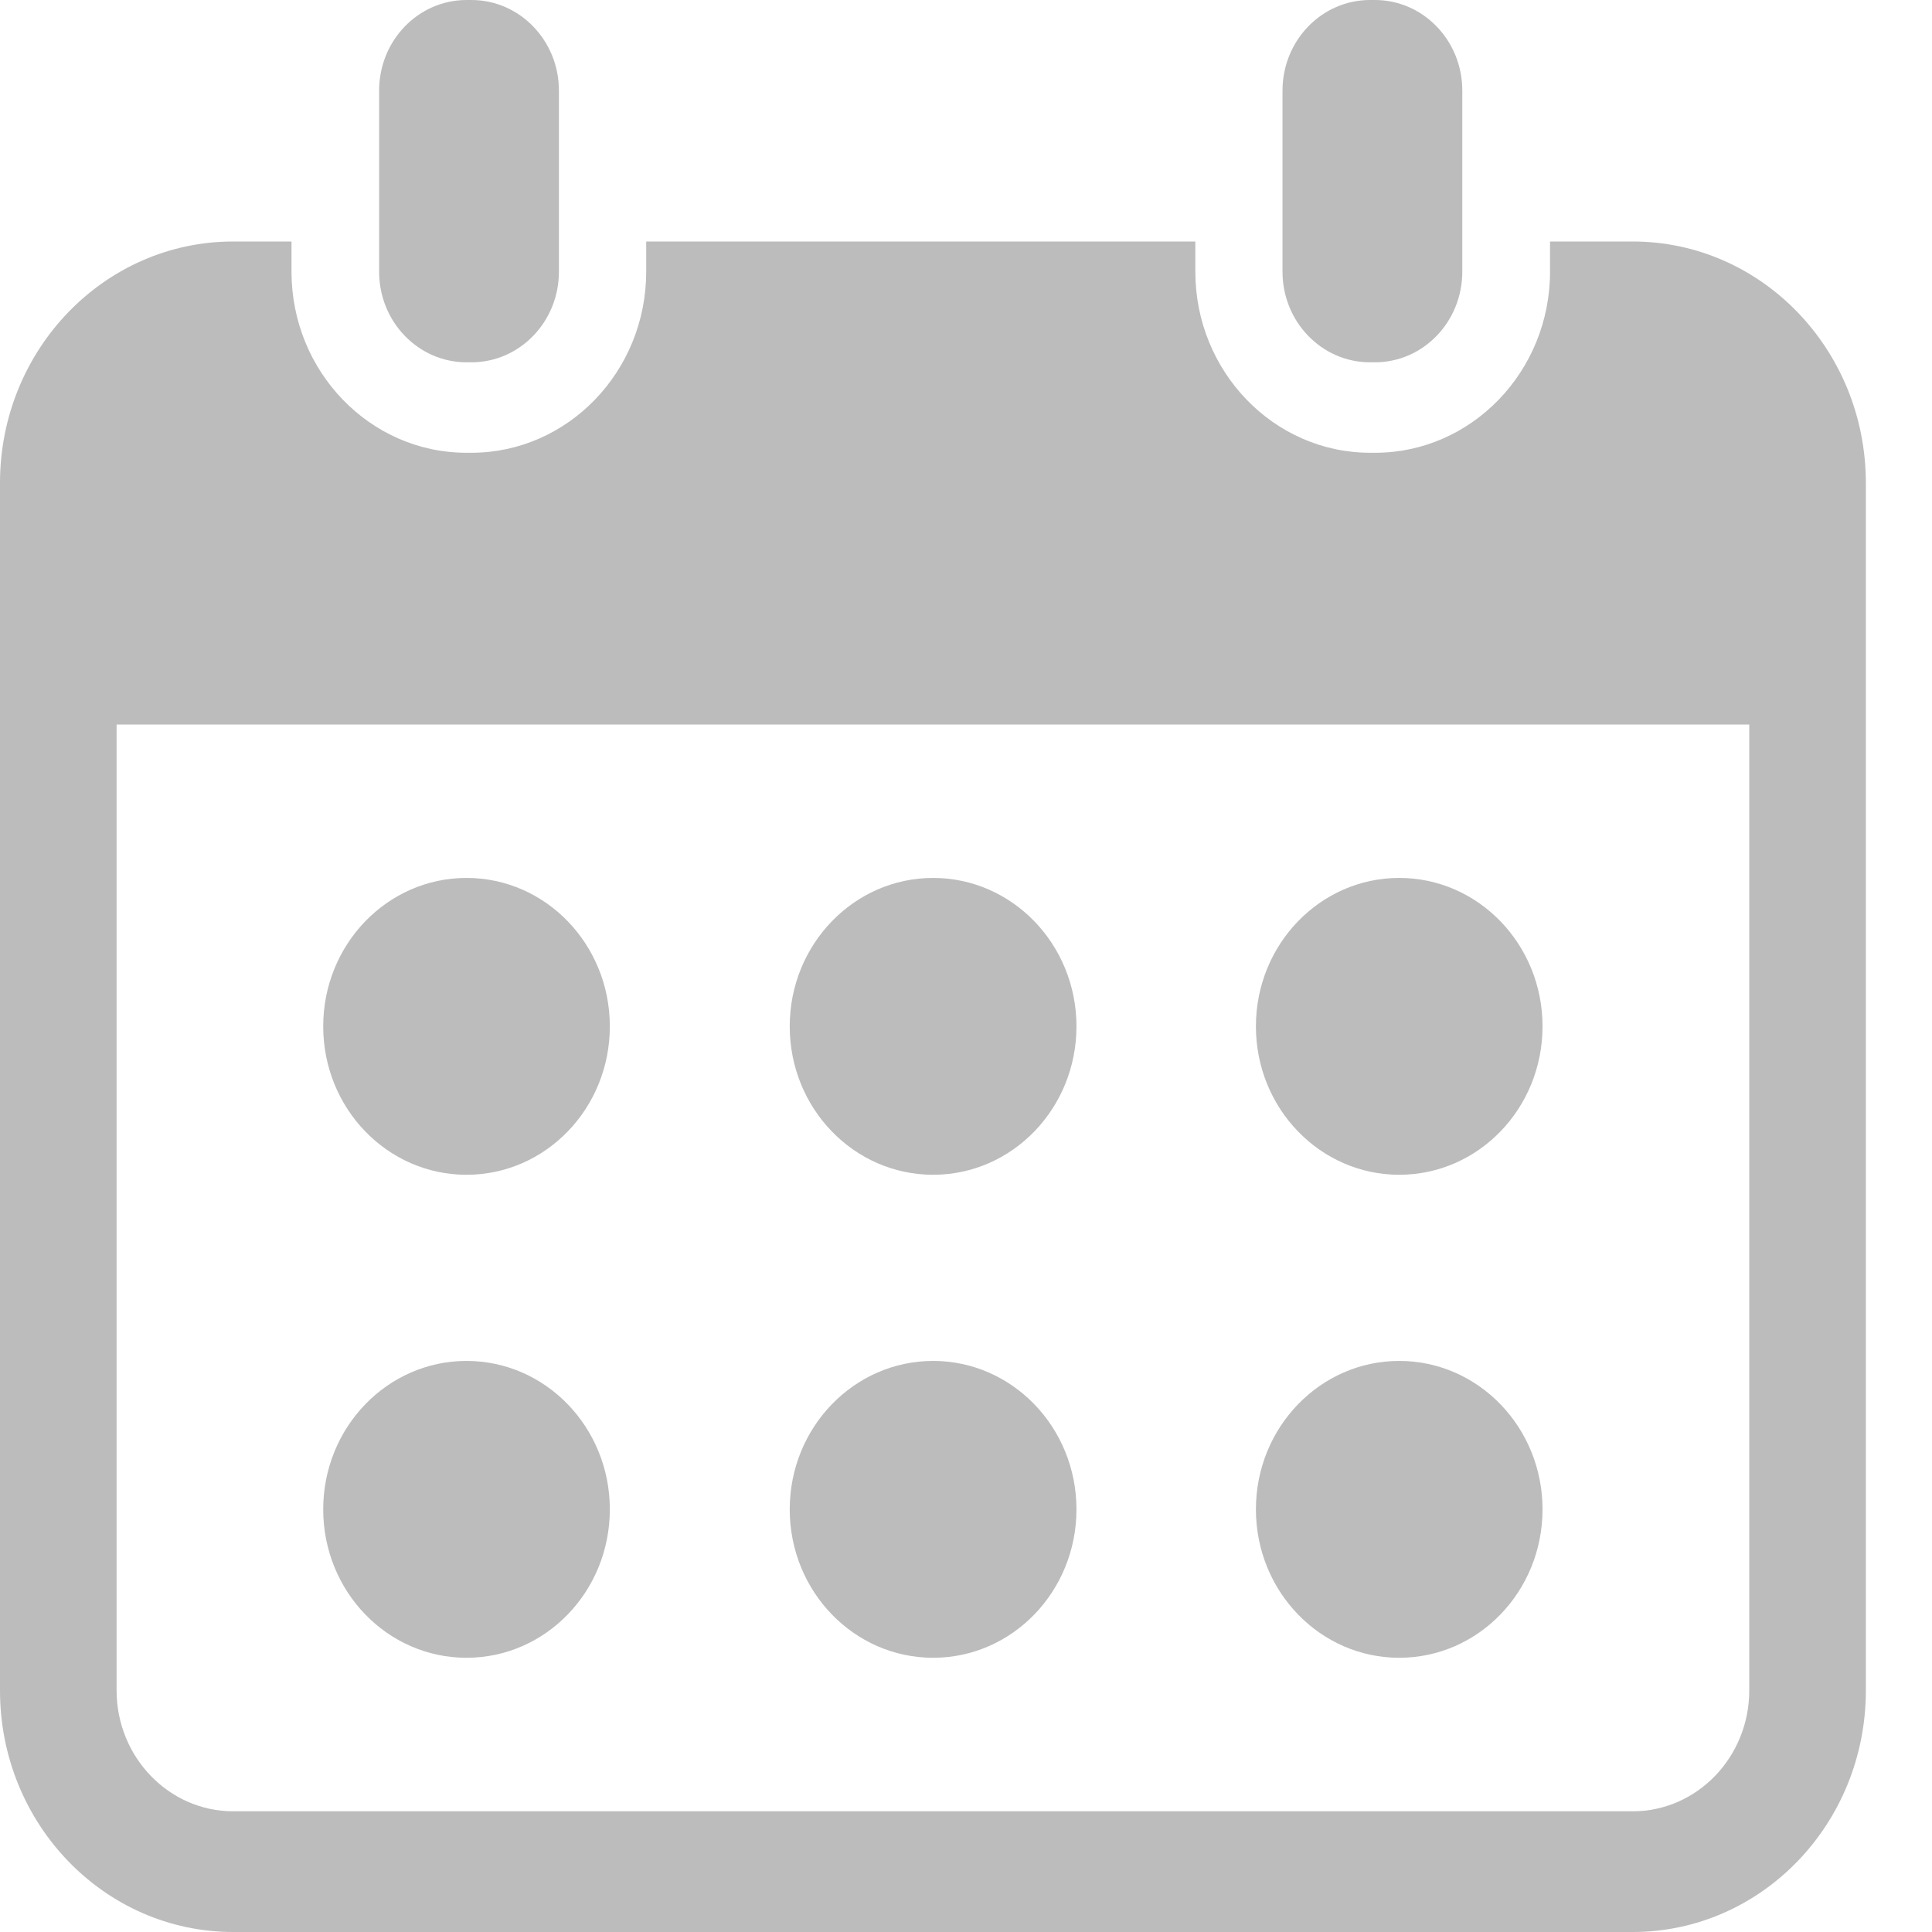
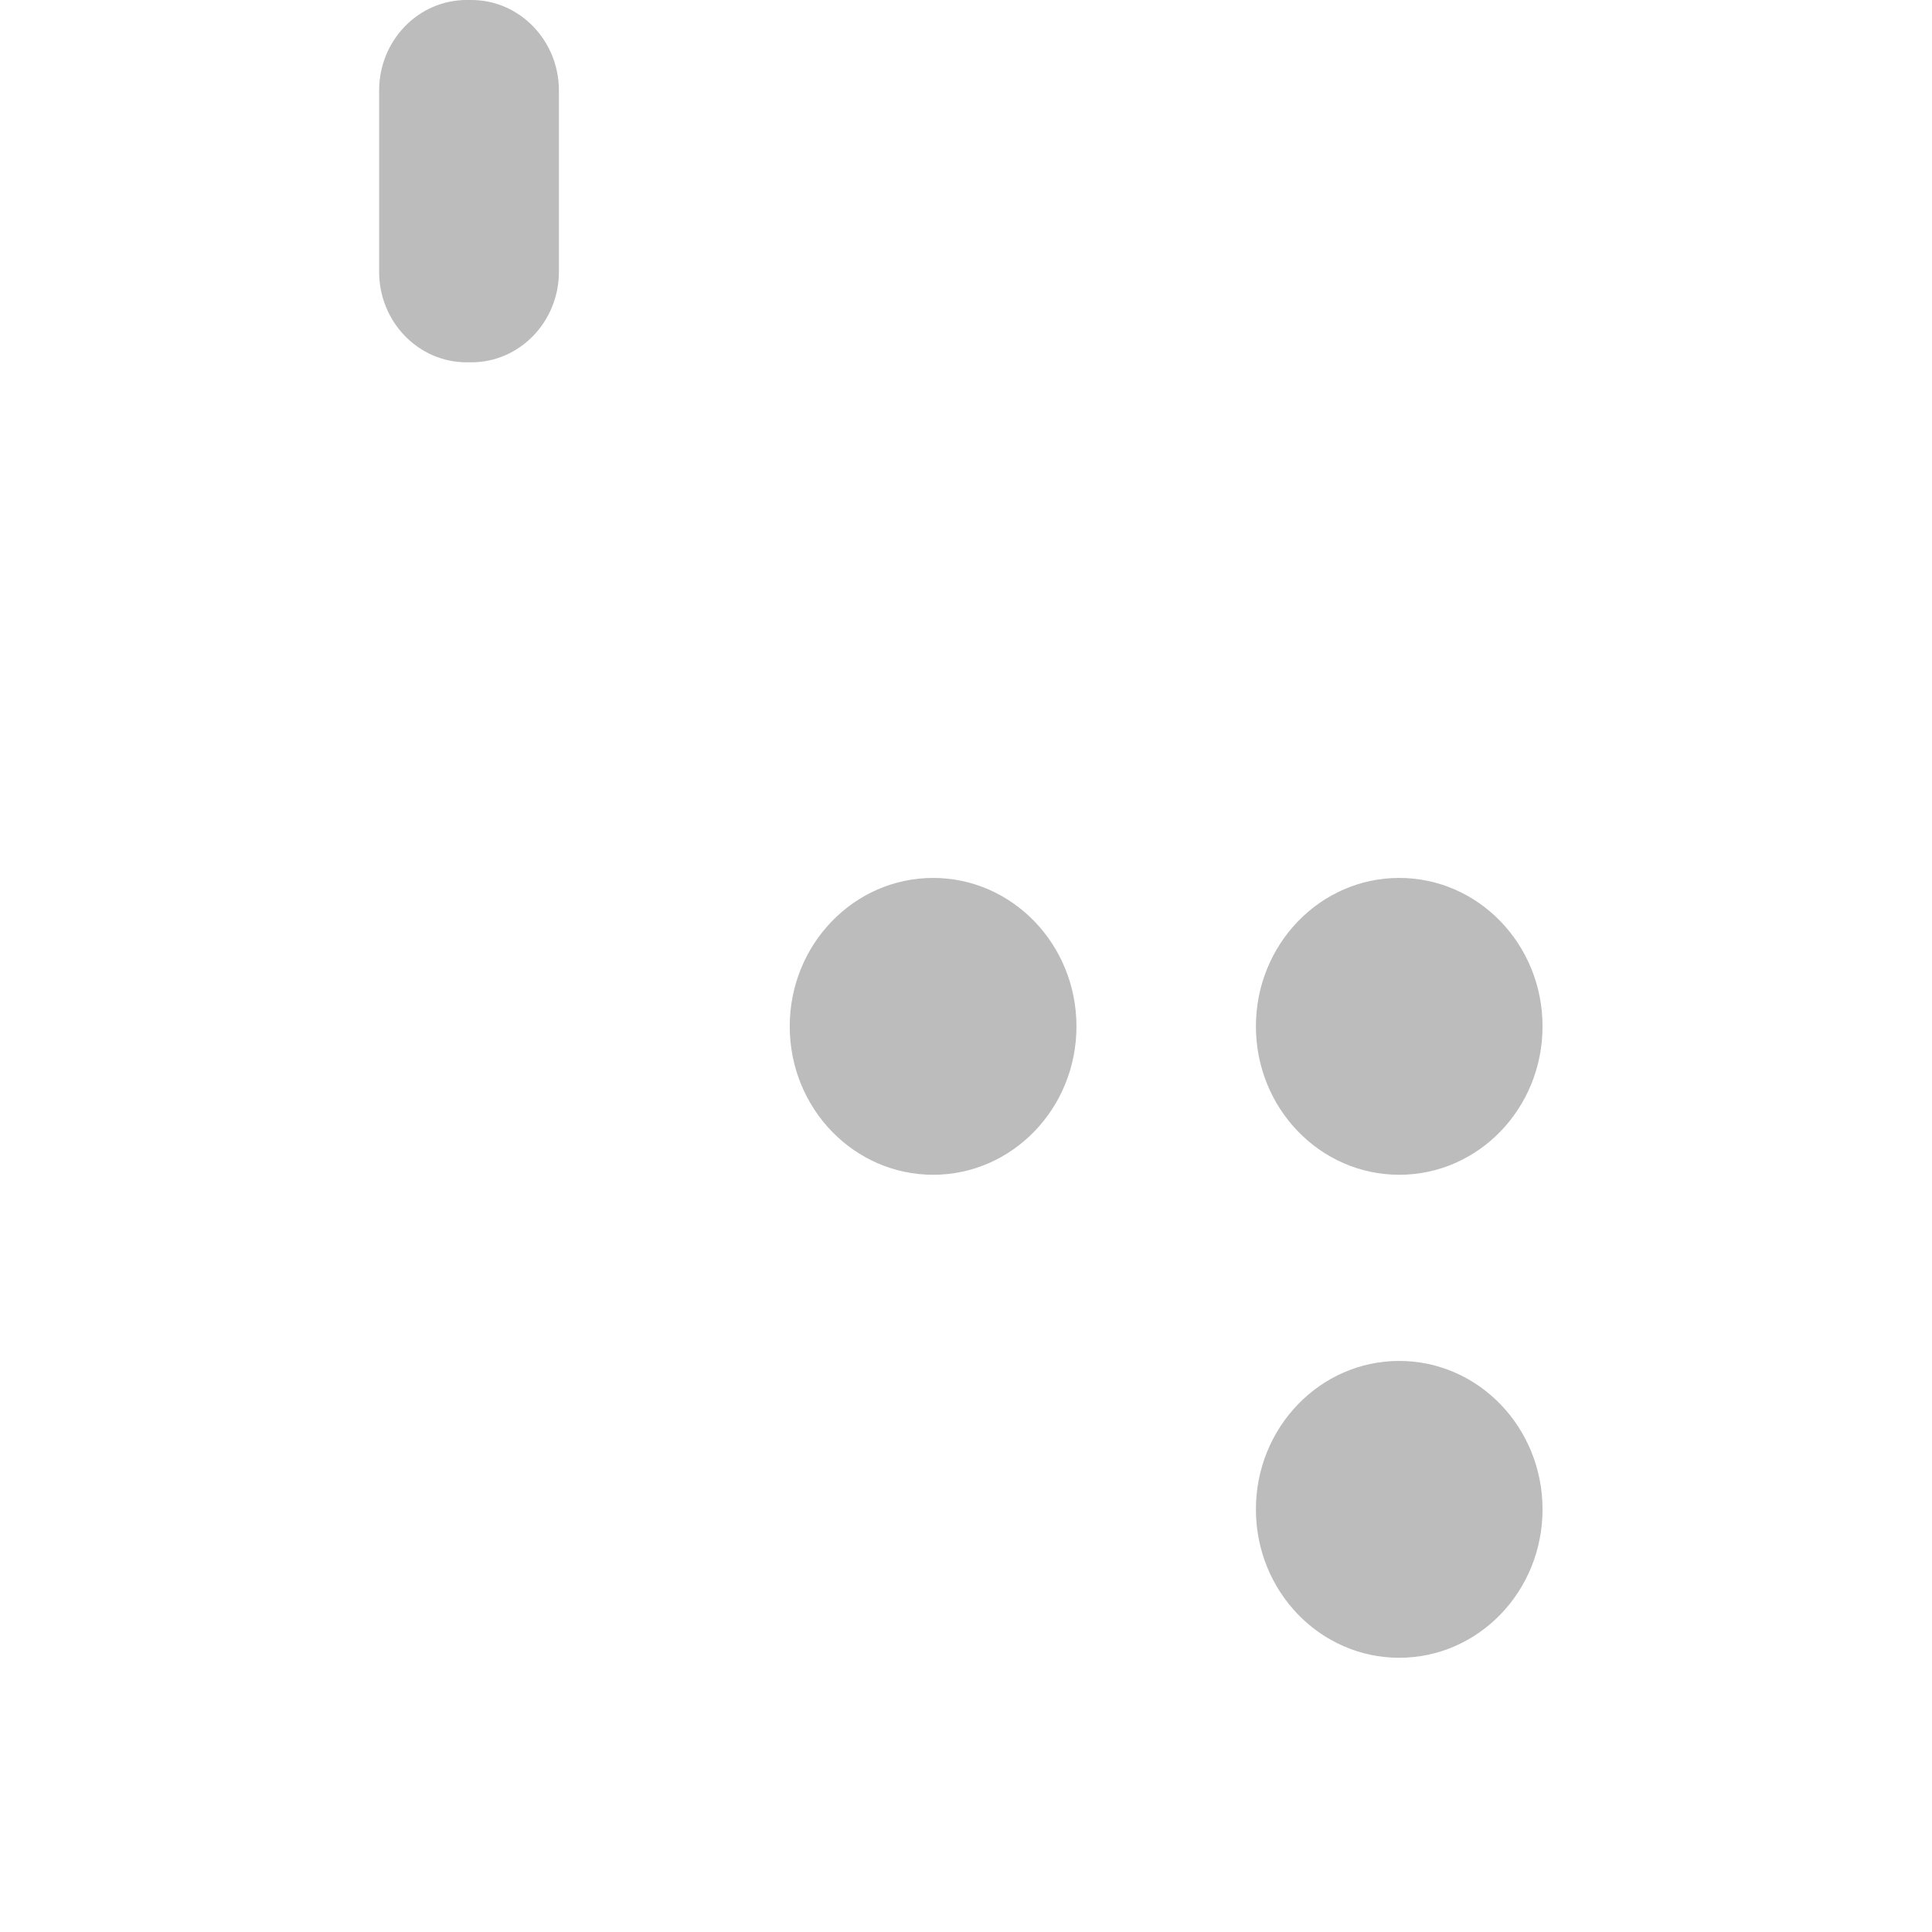
<svg xmlns="http://www.w3.org/2000/svg" width="17" height="17" viewBox="0 0 17 17" fill="none">
  <path d="M4.106 3.188H4.148C4.573 3.188 4.918 2.831 4.918 2.391V2.125V0.797C4.918 0.357 4.573 0 4.148 0H4.106C3.68 0 3.336 0.357 3.336 0.797V2.125V2.391C3.336 2.831 3.68 3.188 4.106 3.188Z" fill="#BCBCBC" />
-   <path d="M12.055 3.188H12.098C12.523 3.188 12.867 2.831 12.867 2.391V2.125V0.797C12.867 0.357 12.523 0 12.098 0H12.055C11.63 0 11.285 0.357 11.285 0.797V2.125V2.391C11.285 2.831 11.63 3.188 12.055 3.188Z" fill="#BCBCBC" />
-   <path d="M14.366 2.125H13.639V2.391C13.639 3.269 12.948 3.984 12.1 3.984H12.057C11.208 3.984 10.518 3.269 10.518 2.391V2.125H5.686V2.391C5.686 3.269 4.996 3.984 4.147 3.984H4.104C3.256 3.984 2.565 3.269 2.565 2.391V2.125H2.052C0.919 2.125 0 3.076 0 4.25V14.875C0 16.049 0.919 17 2.052 17H14.366C15.499 17 16.418 16.049 16.418 14.875V4.25C16.418 3.076 15.499 2.125 14.366 2.125ZM15.392 14.875C15.392 15.461 14.932 15.938 14.366 15.938H2.052C1.487 15.938 1.026 15.461 1.026 14.875V6.375H15.392V14.875Z" fill="#BCBCBC" />
-   <path d="M4.105 10.337C4.802 10.337 5.366 9.753 5.366 9.031C5.366 8.31 4.802 7.725 4.105 7.725C3.408 7.725 2.844 8.31 2.844 9.031C2.844 9.753 3.408 10.337 4.105 10.337Z" fill="#BCBCBC" />
  <path d="M8.211 10.337C8.907 10.337 9.472 9.753 9.472 9.031C9.472 8.31 8.907 7.725 8.211 7.725C7.514 7.725 6.949 8.31 6.949 9.031C6.949 9.753 7.514 10.337 8.211 10.337Z" fill="#BCBCBC" />
  <path d="M12.312 10.337C13.009 10.337 13.573 9.753 13.573 9.031C13.573 8.31 13.009 7.725 12.312 7.725C11.616 7.725 11.051 8.31 11.051 9.031C11.051 9.753 11.616 10.337 12.312 10.337Z" fill="#BCBCBC" />
-   <path d="M4.105 14.587C4.802 14.587 5.366 14.003 5.366 13.281C5.366 12.56 4.802 11.975 4.105 11.975C3.408 11.975 2.844 12.56 2.844 13.281C2.844 14.003 3.408 14.587 4.105 14.587Z" fill="#BCBCBC" />
-   <path d="M8.211 14.587C8.907 14.587 9.472 14.003 9.472 13.281C9.472 12.56 8.907 11.975 8.211 11.975C7.514 11.975 6.949 12.56 6.949 13.281C6.949 14.003 7.514 14.587 8.211 14.587Z" fill="#BCBCBC" />
  <path d="M12.312 14.587C13.009 14.587 13.573 14.003 13.573 13.281C13.573 12.56 13.009 11.975 12.312 11.975C11.616 11.975 11.051 12.56 11.051 13.281C11.051 14.003 11.616 14.587 12.312 14.587Z" fill="#BCBCBC" />
</svg>